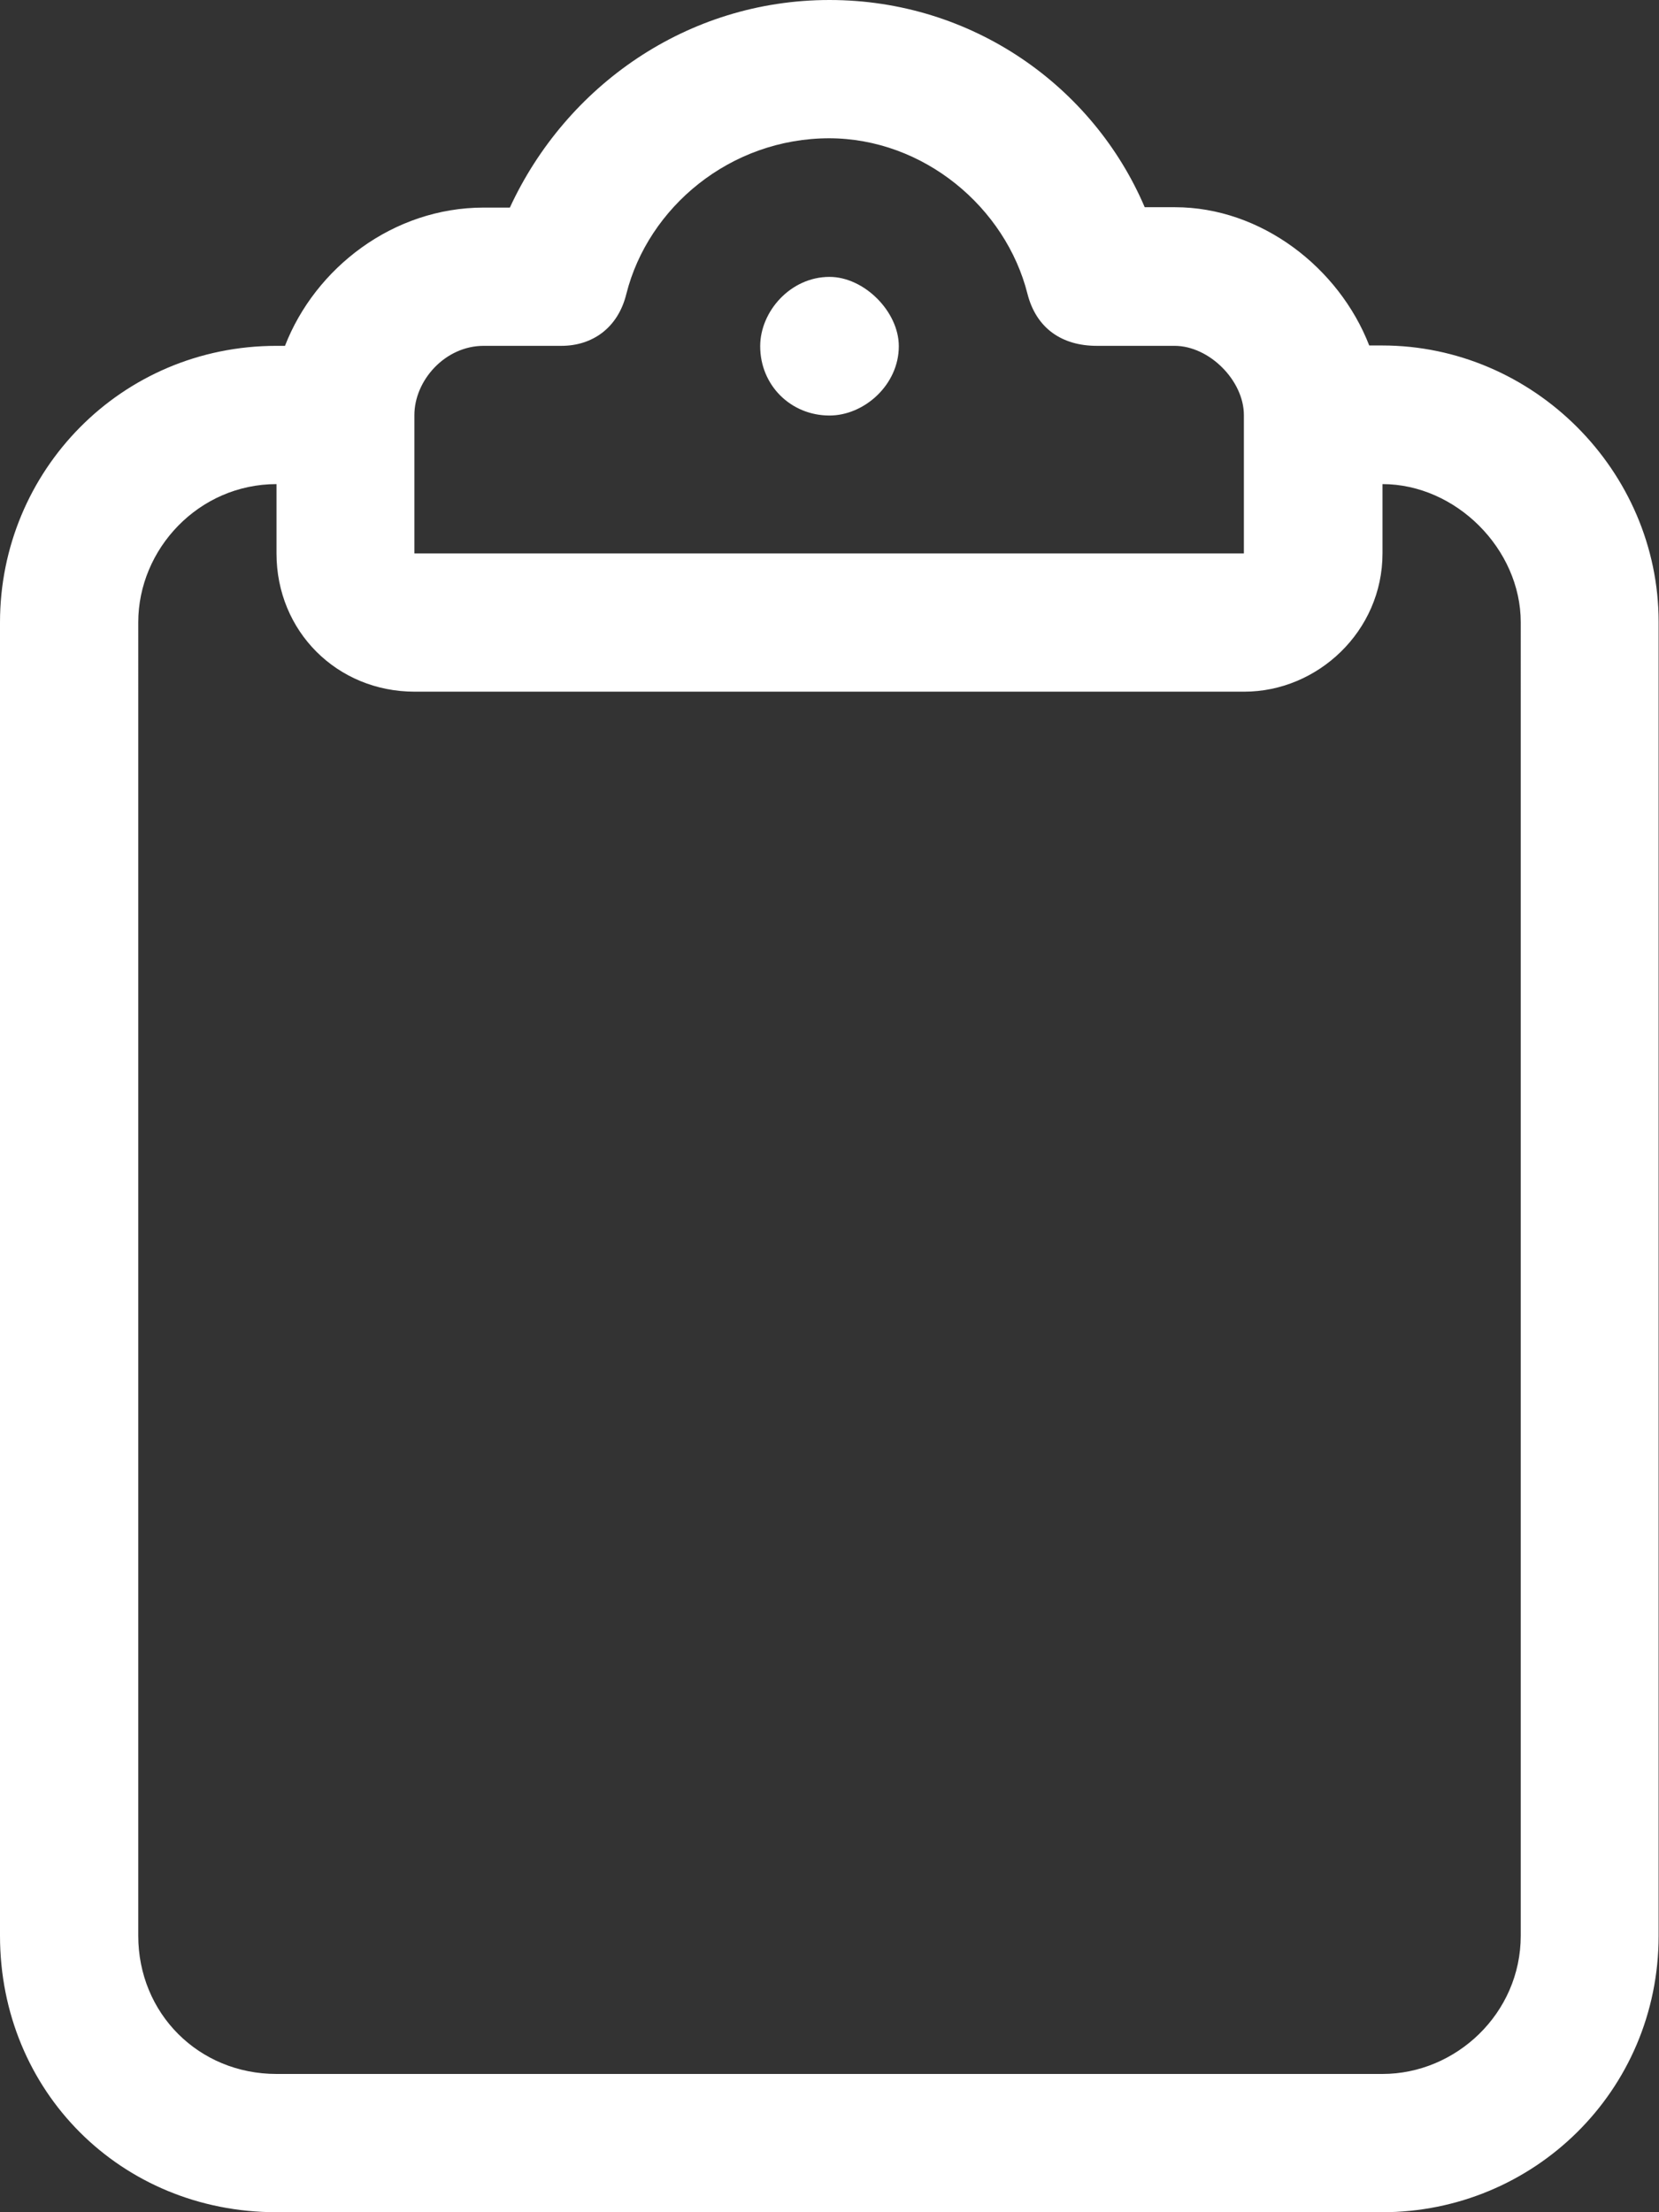
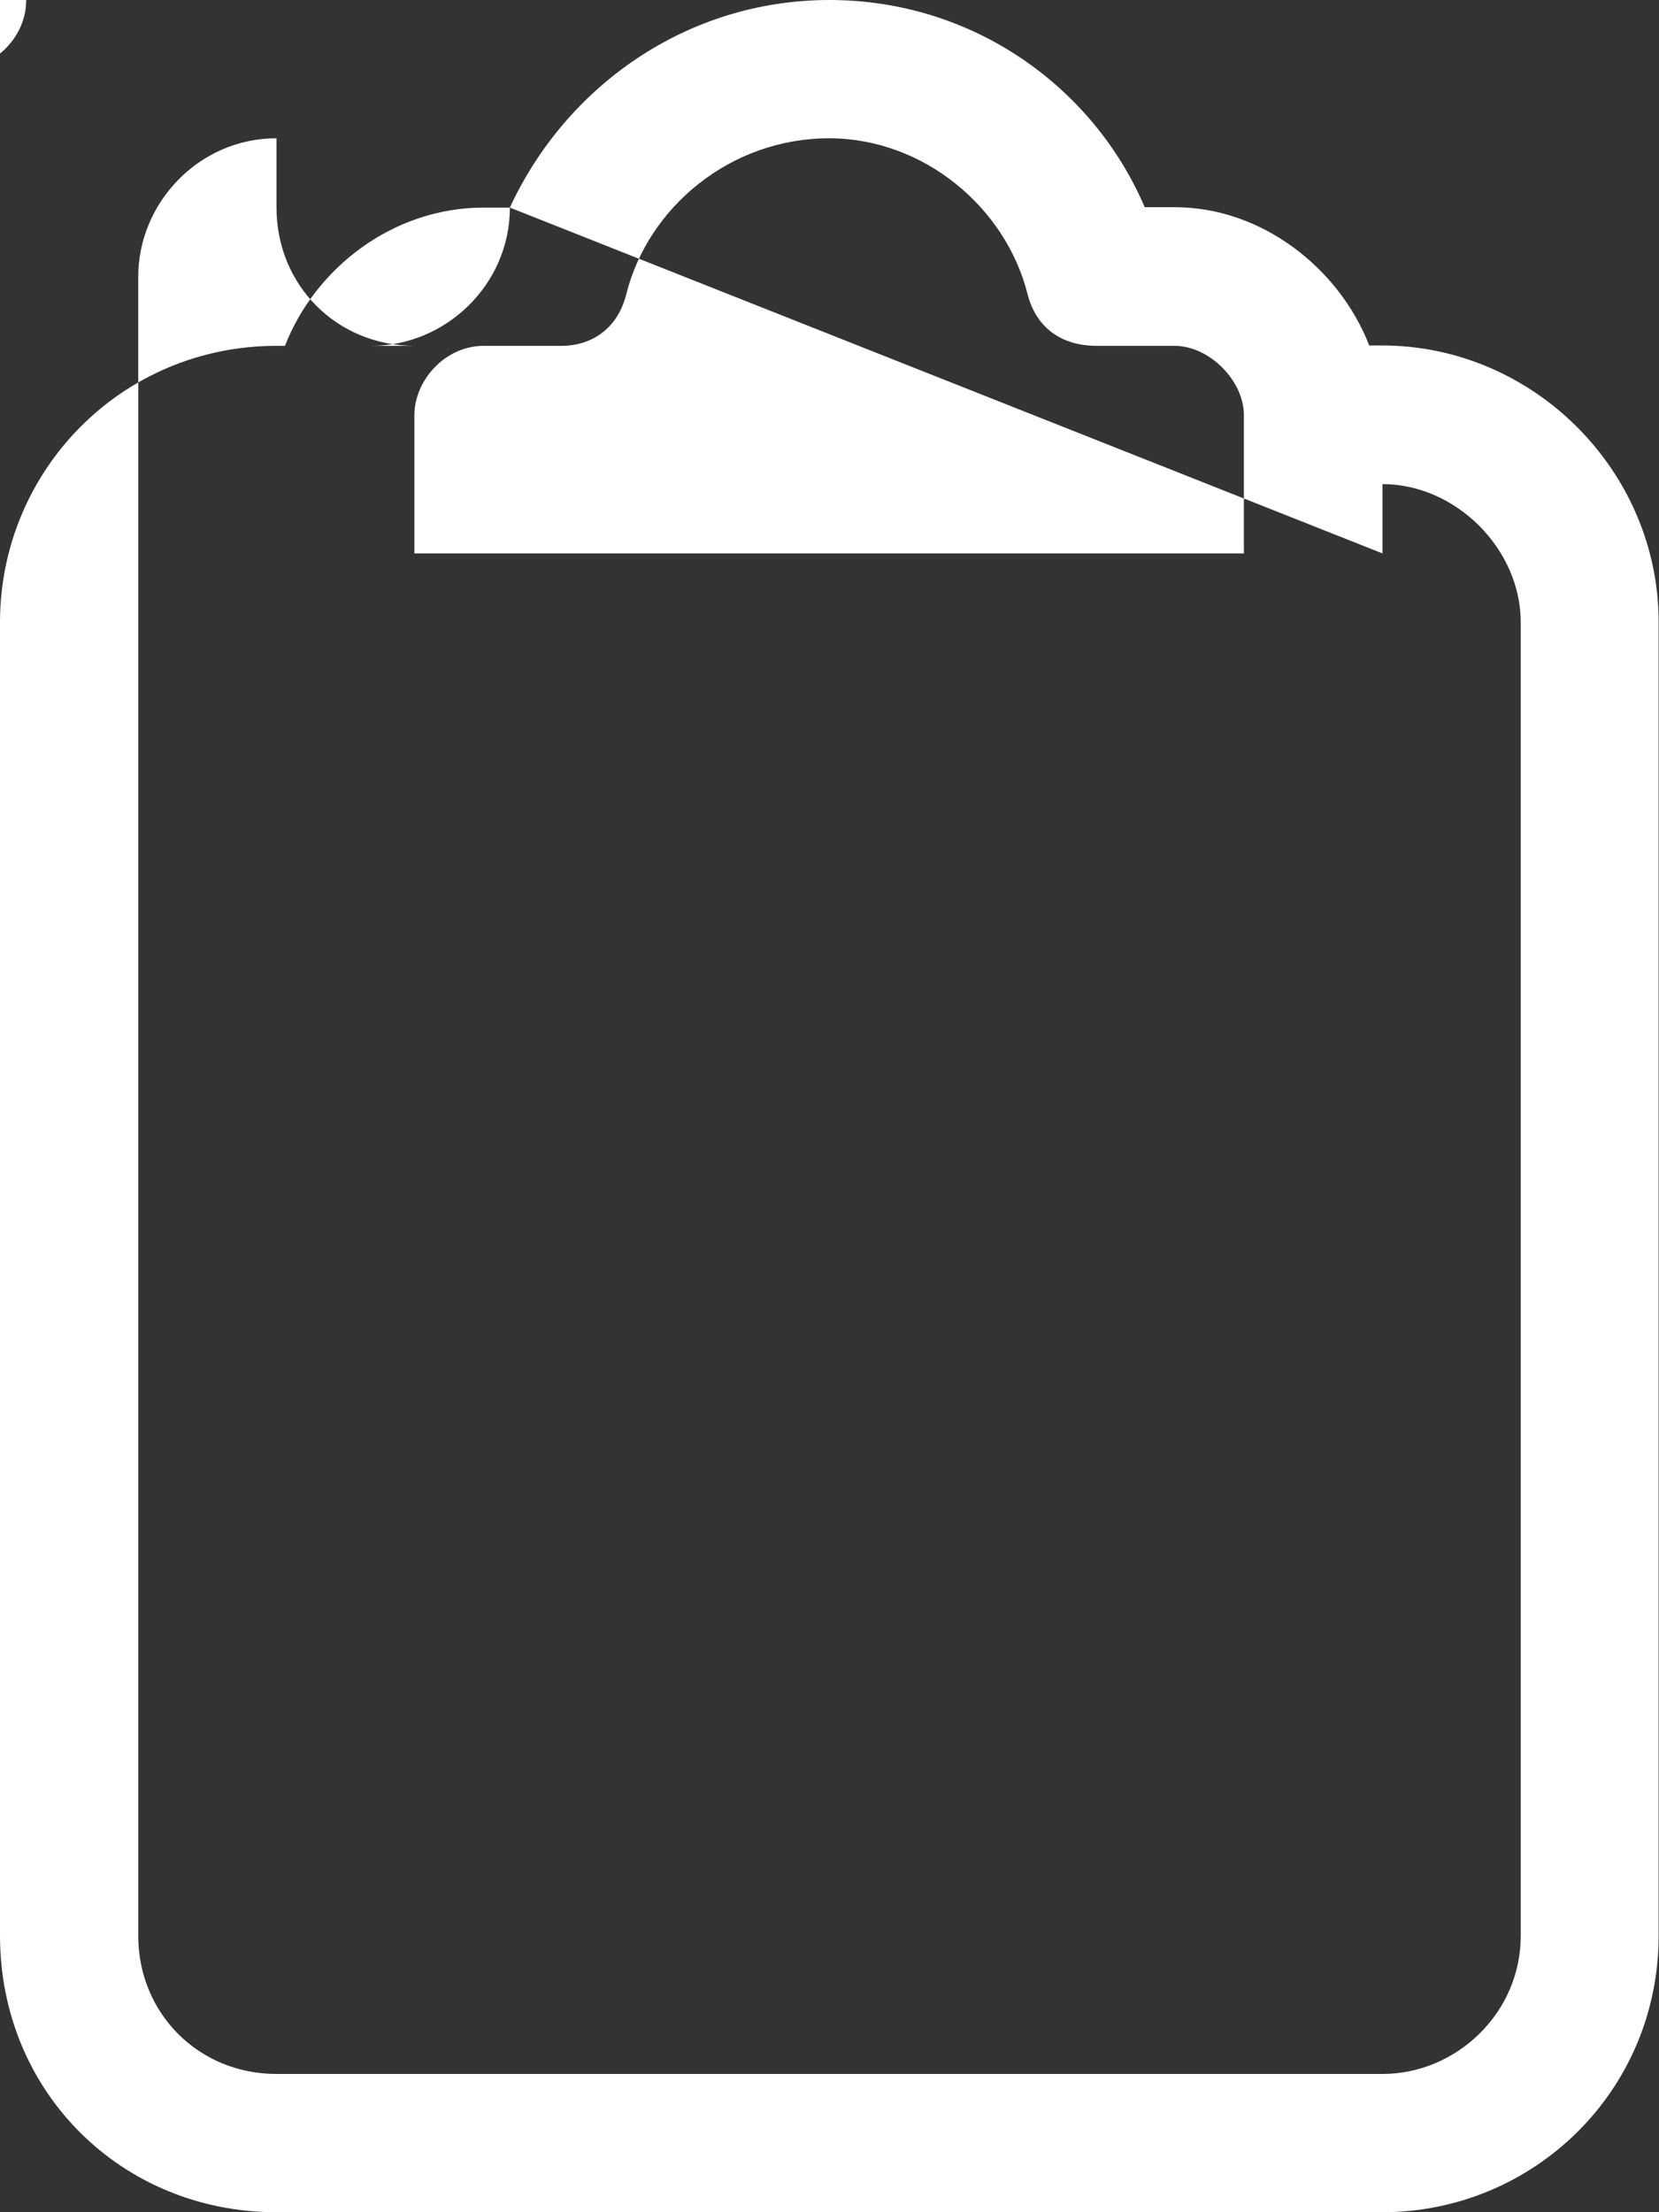
<svg xmlns="http://www.w3.org/2000/svg" id="a" width="45" height="60" viewBox="0 0 45 60">
  <rect x="0" y="0" width="45" height="60" fill="#333333" stroke="none" />
-   <path d="M22.5,3.75c-2.7,0-4.92,1.88-5.51,4.22-.23,.94-.94,1.41-1.76,1.41h-2.11c-1.05,0-1.88,.94-1.88,1.88v3.75h22.5v-3.75c0-.94-.94-1.88-1.88-1.88h-2.11c-.94,0-1.64-.47-1.88-1.41-.59-2.34-2.81-4.22-5.39-4.22Zm-8.67,1.88C15.35,2.34,18.63,0,22.5,0s7.15,2.34,8.55,5.62h.82c2.34,0,4.45,1.64,5.27,3.75h.35c4.1,0,7.5,3.4,7.5,7.5V52.5c0,4.22-3.4,7.5-7.5,7.5H7.5c-4.22,0-7.5-3.28-7.5-7.5V16.88c0-4.1,3.28-7.5,7.5-7.5h.23c.82-2.11,2.93-3.75,5.39-3.75h.7Zm23.67,9.38c0,2.11-1.76,3.75-3.75,3.75H11.25c-2.11,0-3.75-1.64-3.75-3.75v-1.88c-2.11,0-3.75,1.76-3.75,3.75V52.5c0,2.11,1.64,3.75,3.75,3.75h30c1.99,0,3.75-1.64,3.75-3.75V16.88c0-1.99-1.76-3.75-3.75-3.75v1.88Zm-15-7.5c.94,0,1.88,.94,1.88,1.88,0,1.05-.94,1.88-1.88,1.88-1.05,0-1.88-.82-1.88-1.88,0-.94,.82-1.88,1.88-1.88Z" fill="#fff" />
+   <path d="M22.5,3.75c-2.7,0-4.92,1.88-5.51,4.22-.23,.94-.94,1.41-1.76,1.41h-2.11c-1.05,0-1.88,.94-1.88,1.88v3.75h22.5v-3.75c0-.94-.94-1.88-1.88-1.88h-2.11c-.94,0-1.64-.47-1.88-1.41-.59-2.34-2.81-4.22-5.39-4.22Zm-8.67,1.88C15.35,2.34,18.63,0,22.5,0s7.15,2.34,8.55,5.62h.82c2.34,0,4.45,1.64,5.27,3.75h.35c4.1,0,7.5,3.4,7.5,7.5V52.5c0,4.22-3.4,7.5-7.5,7.5H7.5c-4.22,0-7.5-3.28-7.5-7.5V16.88c0-4.1,3.28-7.5,7.5-7.5h.23c.82-2.11,2.93-3.75,5.39-3.75h.7Zc0,2.11-1.76,3.75-3.75,3.75H11.25c-2.11,0-3.75-1.64-3.75-3.75v-1.88c-2.11,0-3.75,1.76-3.75,3.75V52.5c0,2.11,1.64,3.75,3.75,3.75h30c1.99,0,3.75-1.64,3.75-3.75V16.88c0-1.99-1.76-3.75-3.75-3.75v1.88Zm-15-7.5c.94,0,1.88,.94,1.88,1.88,0,1.05-.94,1.88-1.88,1.88-1.05,0-1.88-.82-1.88-1.88,0-.94,.82-1.88,1.88-1.88Z" fill="#fff" />
</svg>